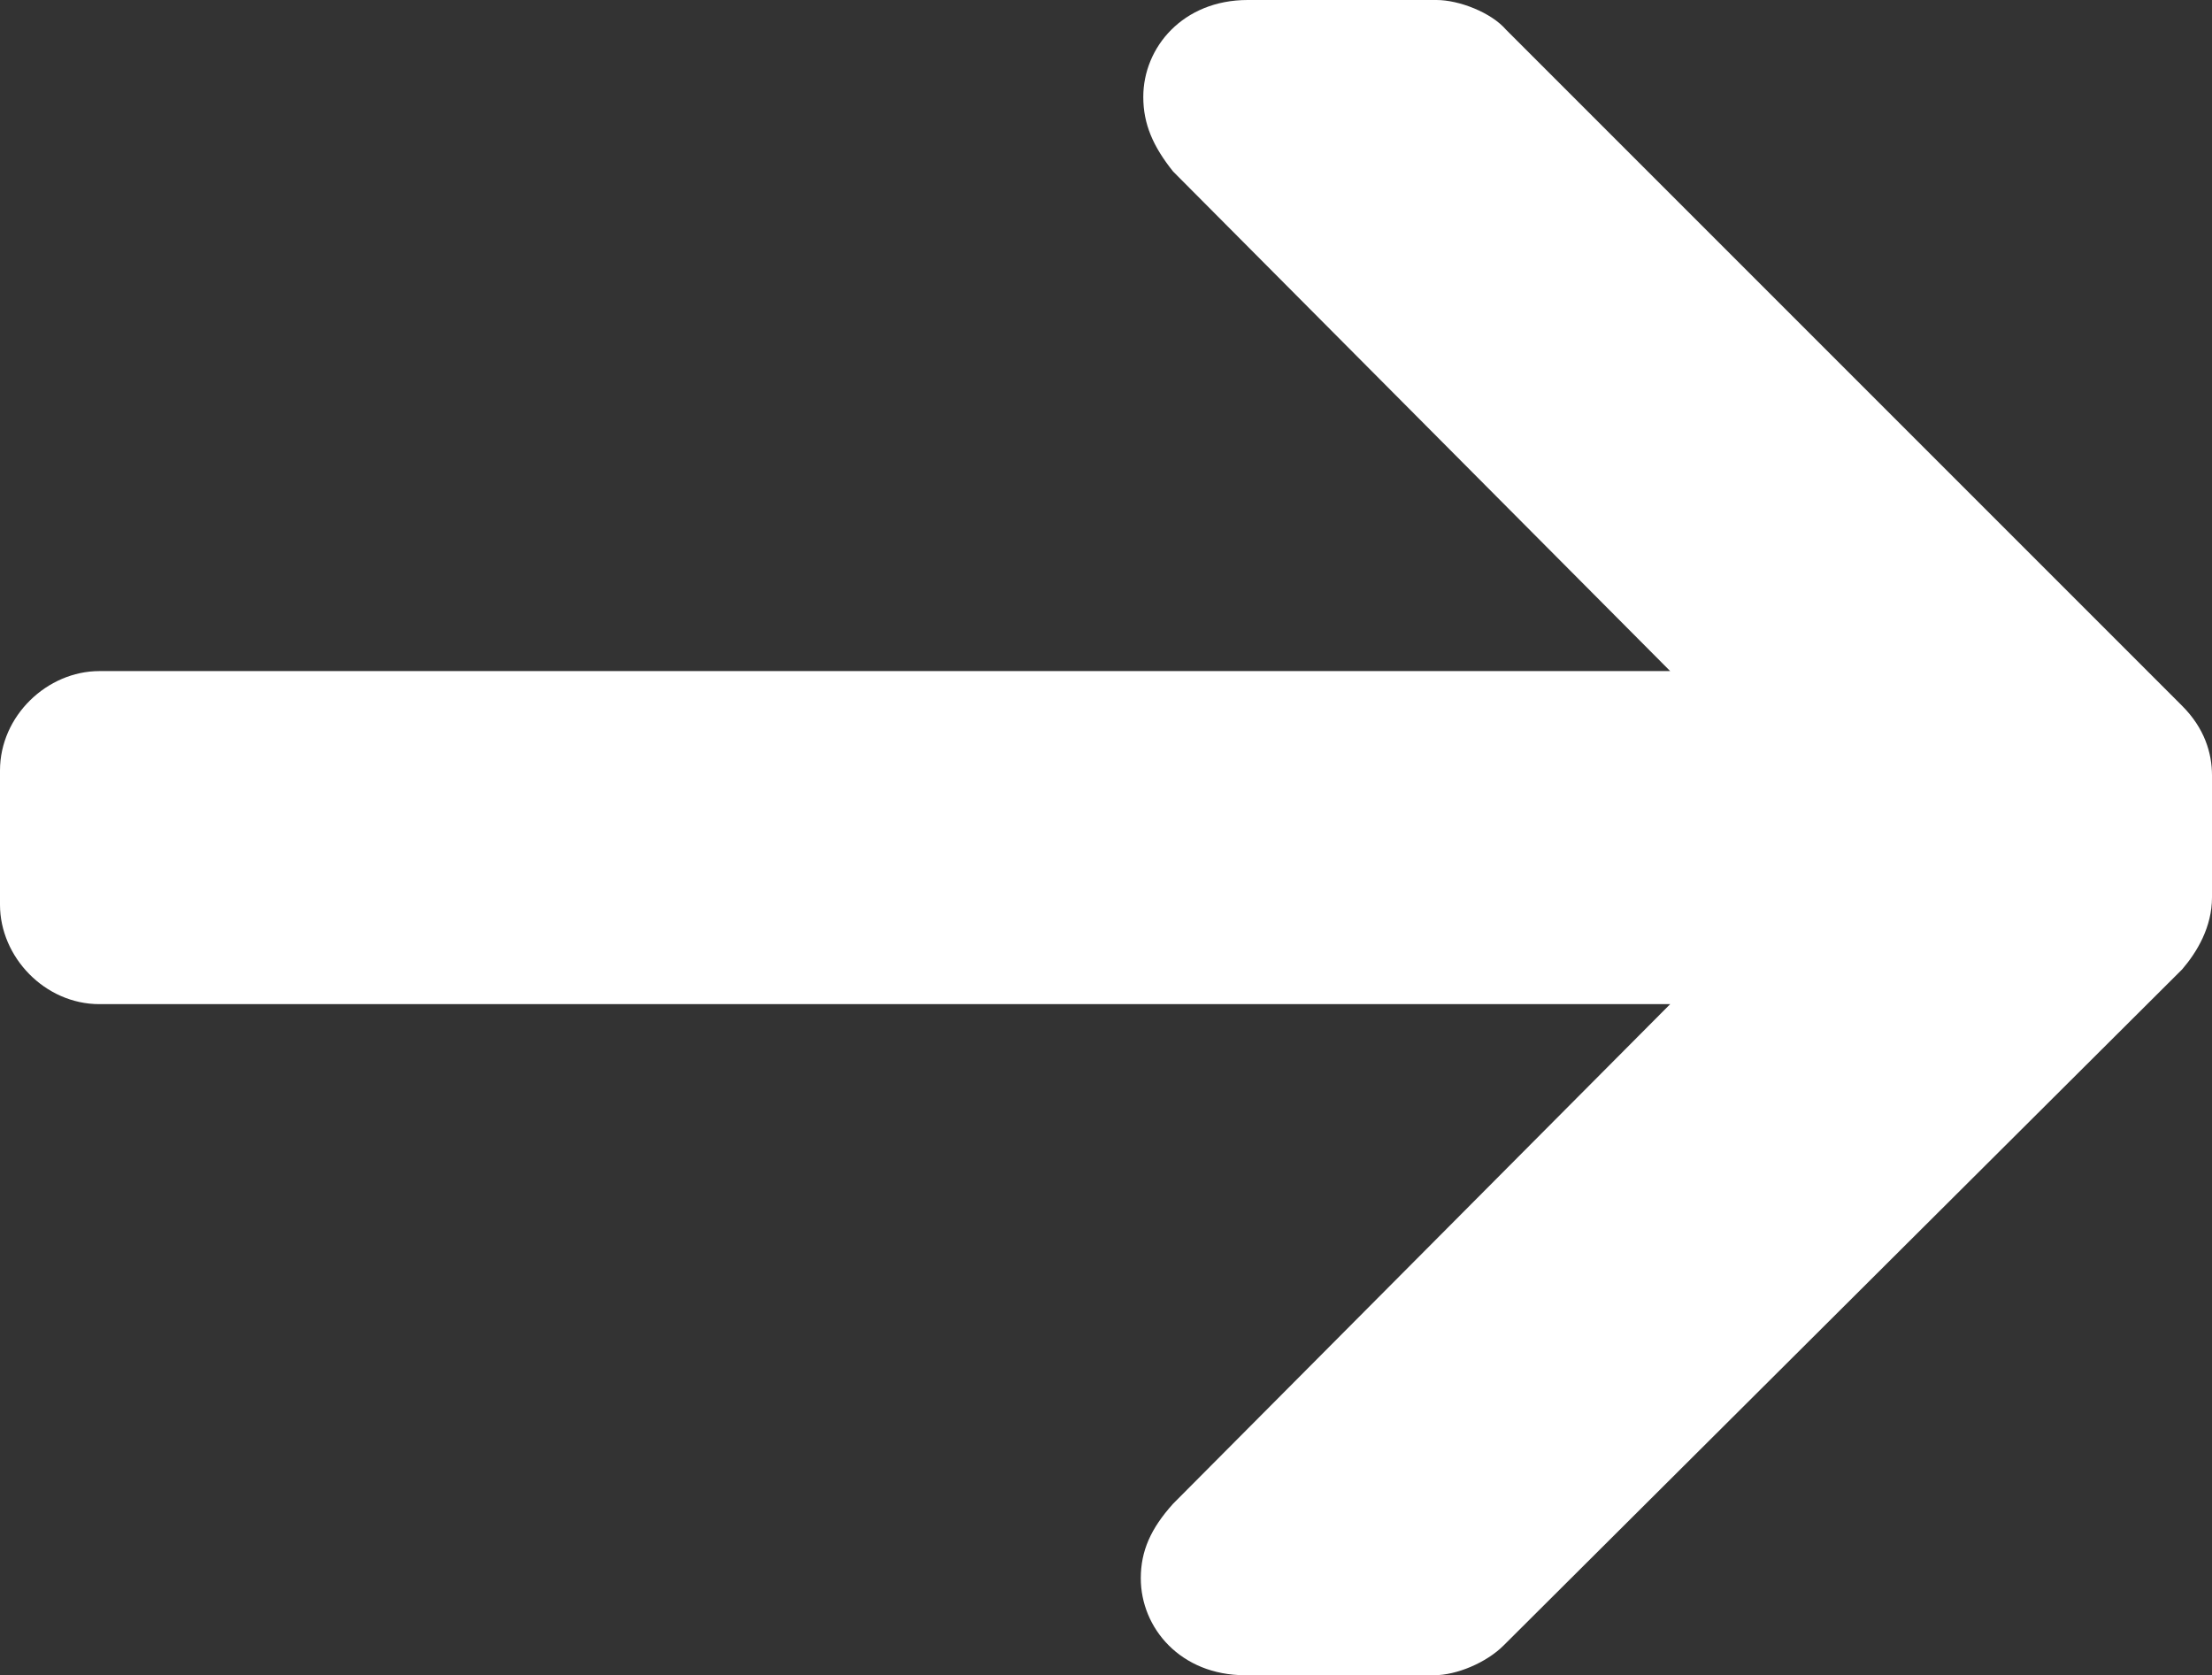
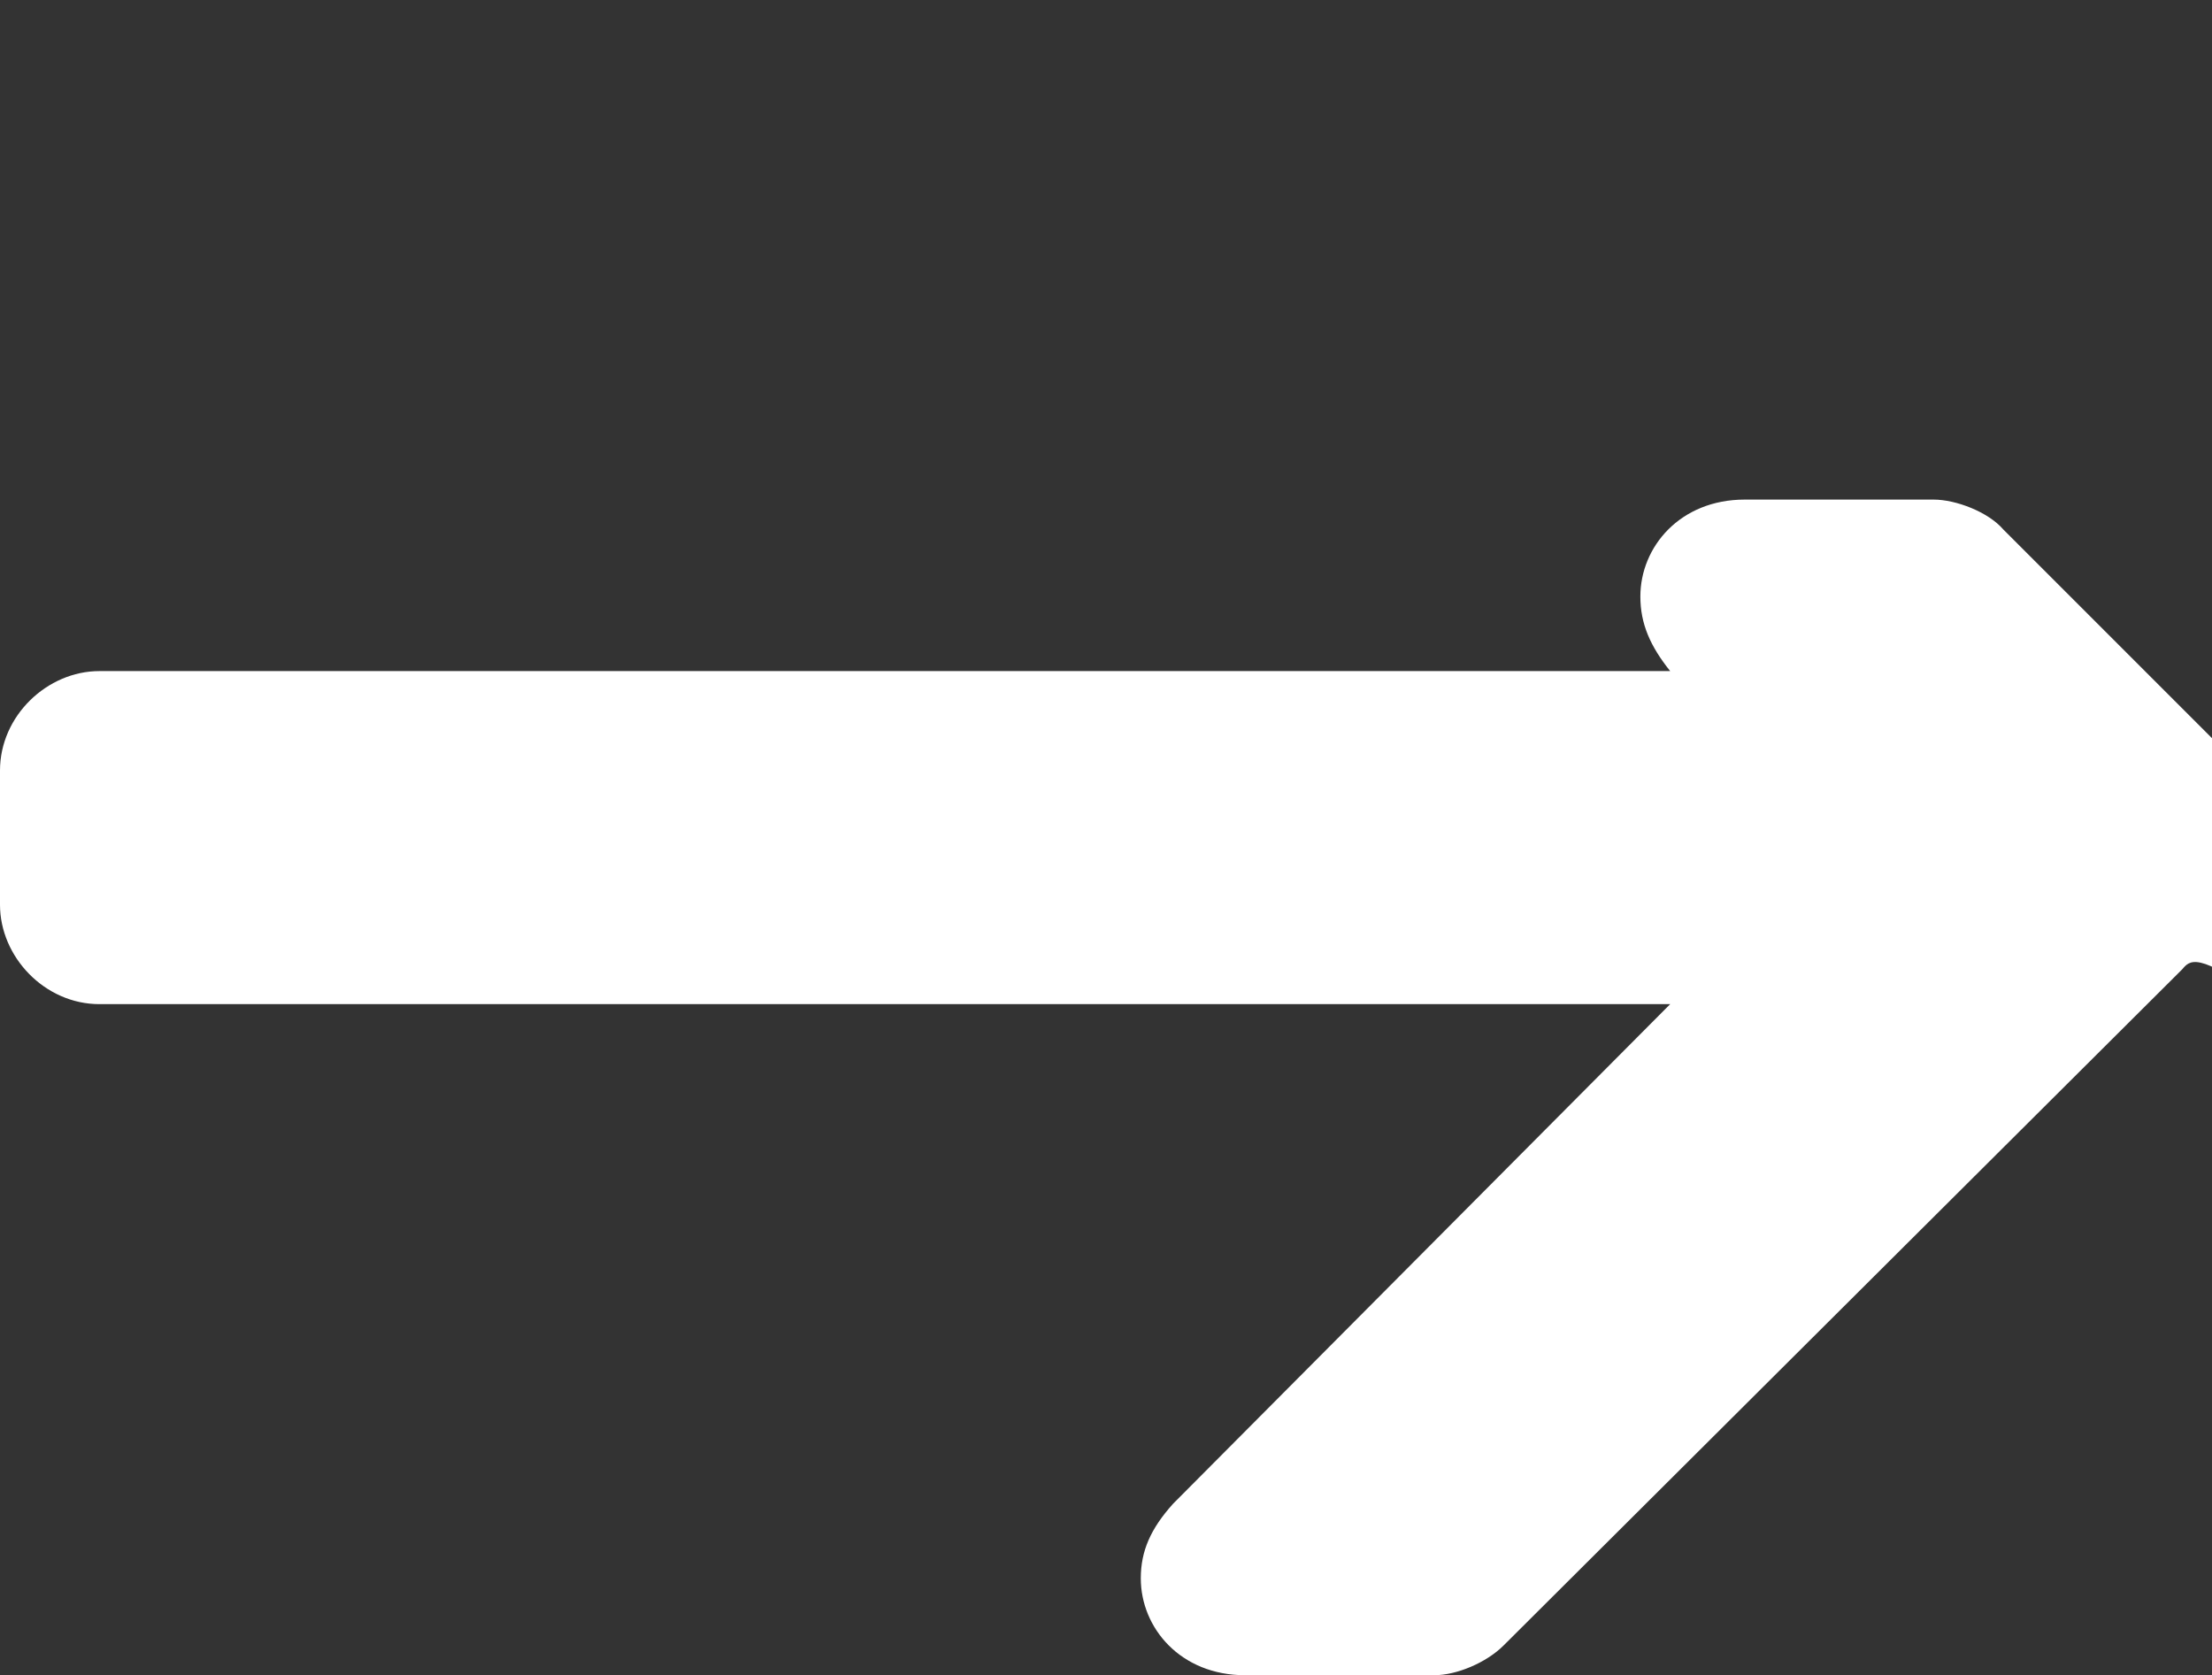
<svg xmlns="http://www.w3.org/2000/svg" version="1.1" id="Ebene_1" x="0px" y="0px" viewBox="0 0 89 67.4" enable-background="new 0 0 89 67.4" xml:space="preserve">
  <rect x="0" y="0" width="89" height="67.4" fill="#333333" stroke="none" />
  <g>
-     <path fill="#FFFFFF" d="M87.8,39L60.5,66.2c-0.7,0.7-1.9,1.2-2.8,1.2h-7.6c-2.6,0-4.2-1.9-4.2-3.9c0-1.1,0.4-2,1.3-3l20-20.1H4   c-2.2,0-4-1.9-4-4V31c0-2.2,1.9-4,4-4h63.2l-20-20.1c-0.8-1-1.2-1.9-1.2-3c0-2,1.6-3.9,4.2-3.9h7.6c0.9,0,2.2,0.5,2.8,1.2   l27.2,27.2c0.9,0.9,1.2,1.9,1.2,2.8v4.9C89,37.3,88.4,38.3,87.8,39z" />
+     <path fill="#FFFFFF" d="M87.8,39L60.5,66.2c-0.7,0.7-1.9,1.2-2.8,1.2h-7.6c-2.6,0-4.2-1.9-4.2-3.9c0-1.1,0.4-2,1.3-3l20-20.1H4   c-2.2,0-4-1.9-4-4V31c0-2.2,1.9-4,4-4h63.2c-0.8-1-1.2-1.9-1.2-3c0-2,1.6-3.9,4.2-3.9h7.6c0.9,0,2.2,0.5,2.8,1.2   l27.2,27.2c0.9,0.9,1.2,1.9,1.2,2.8v4.9C89,37.3,88.4,38.3,87.8,39z" />
  </g>
</svg>